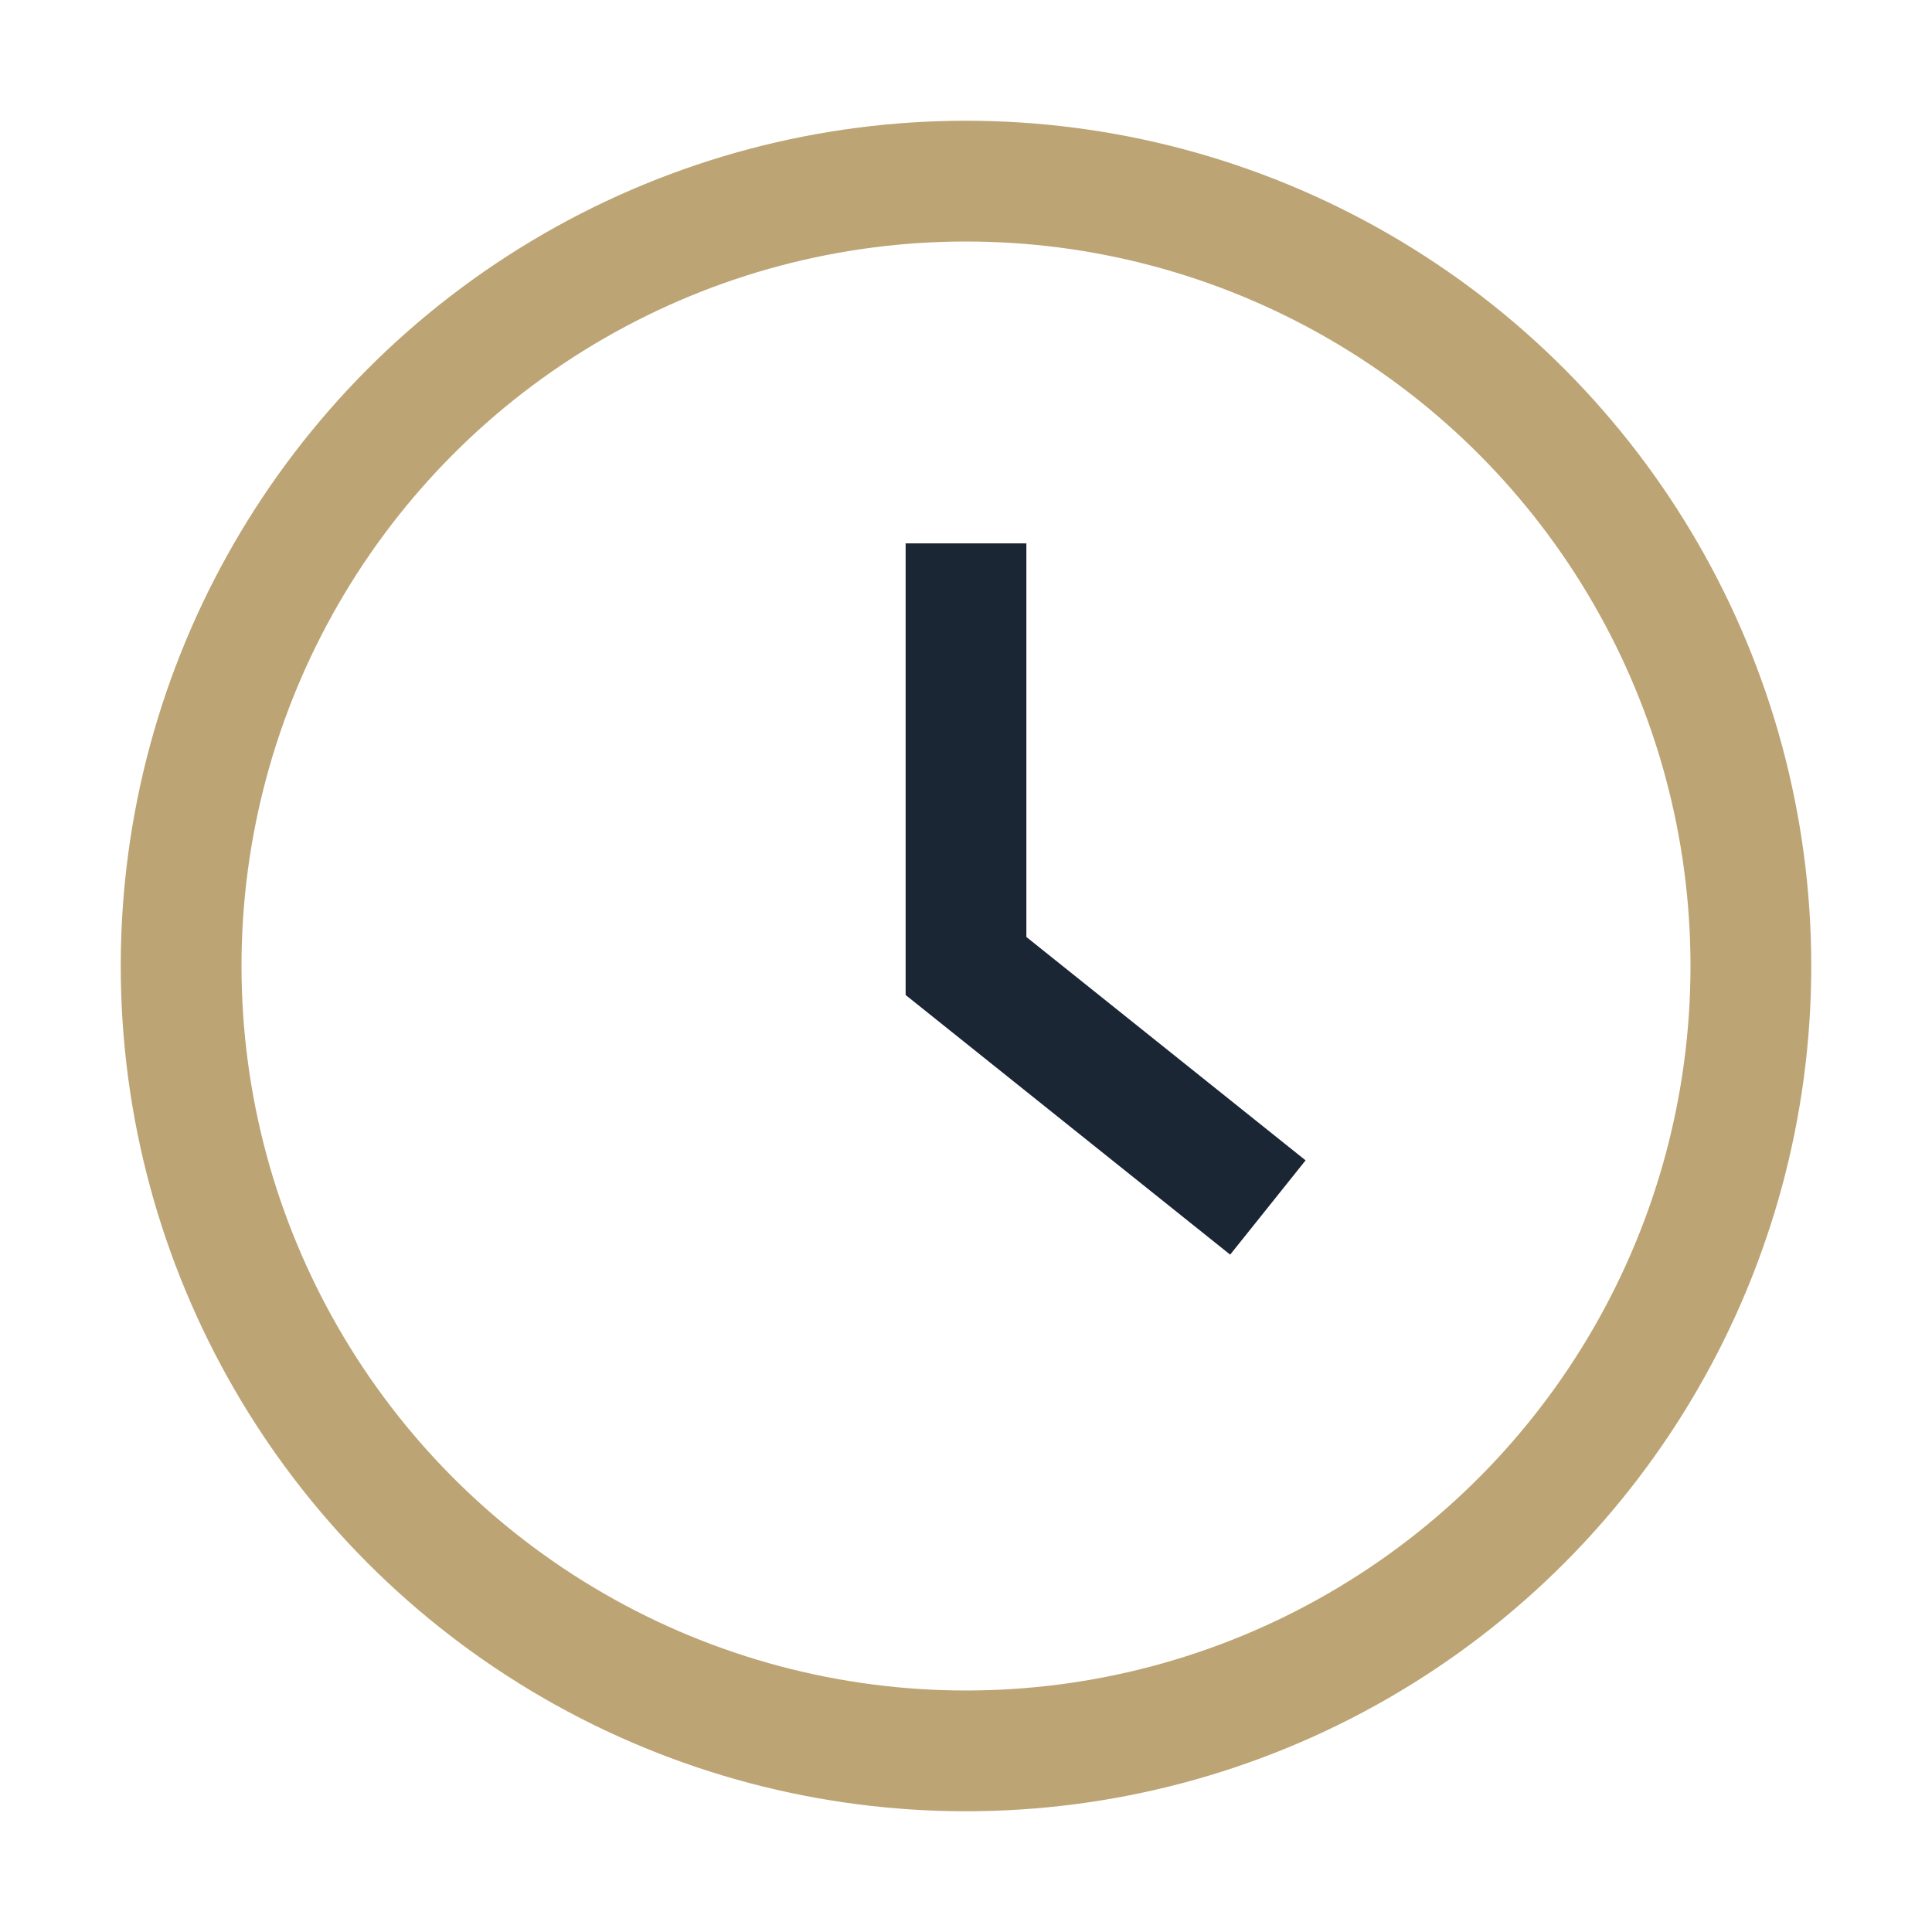
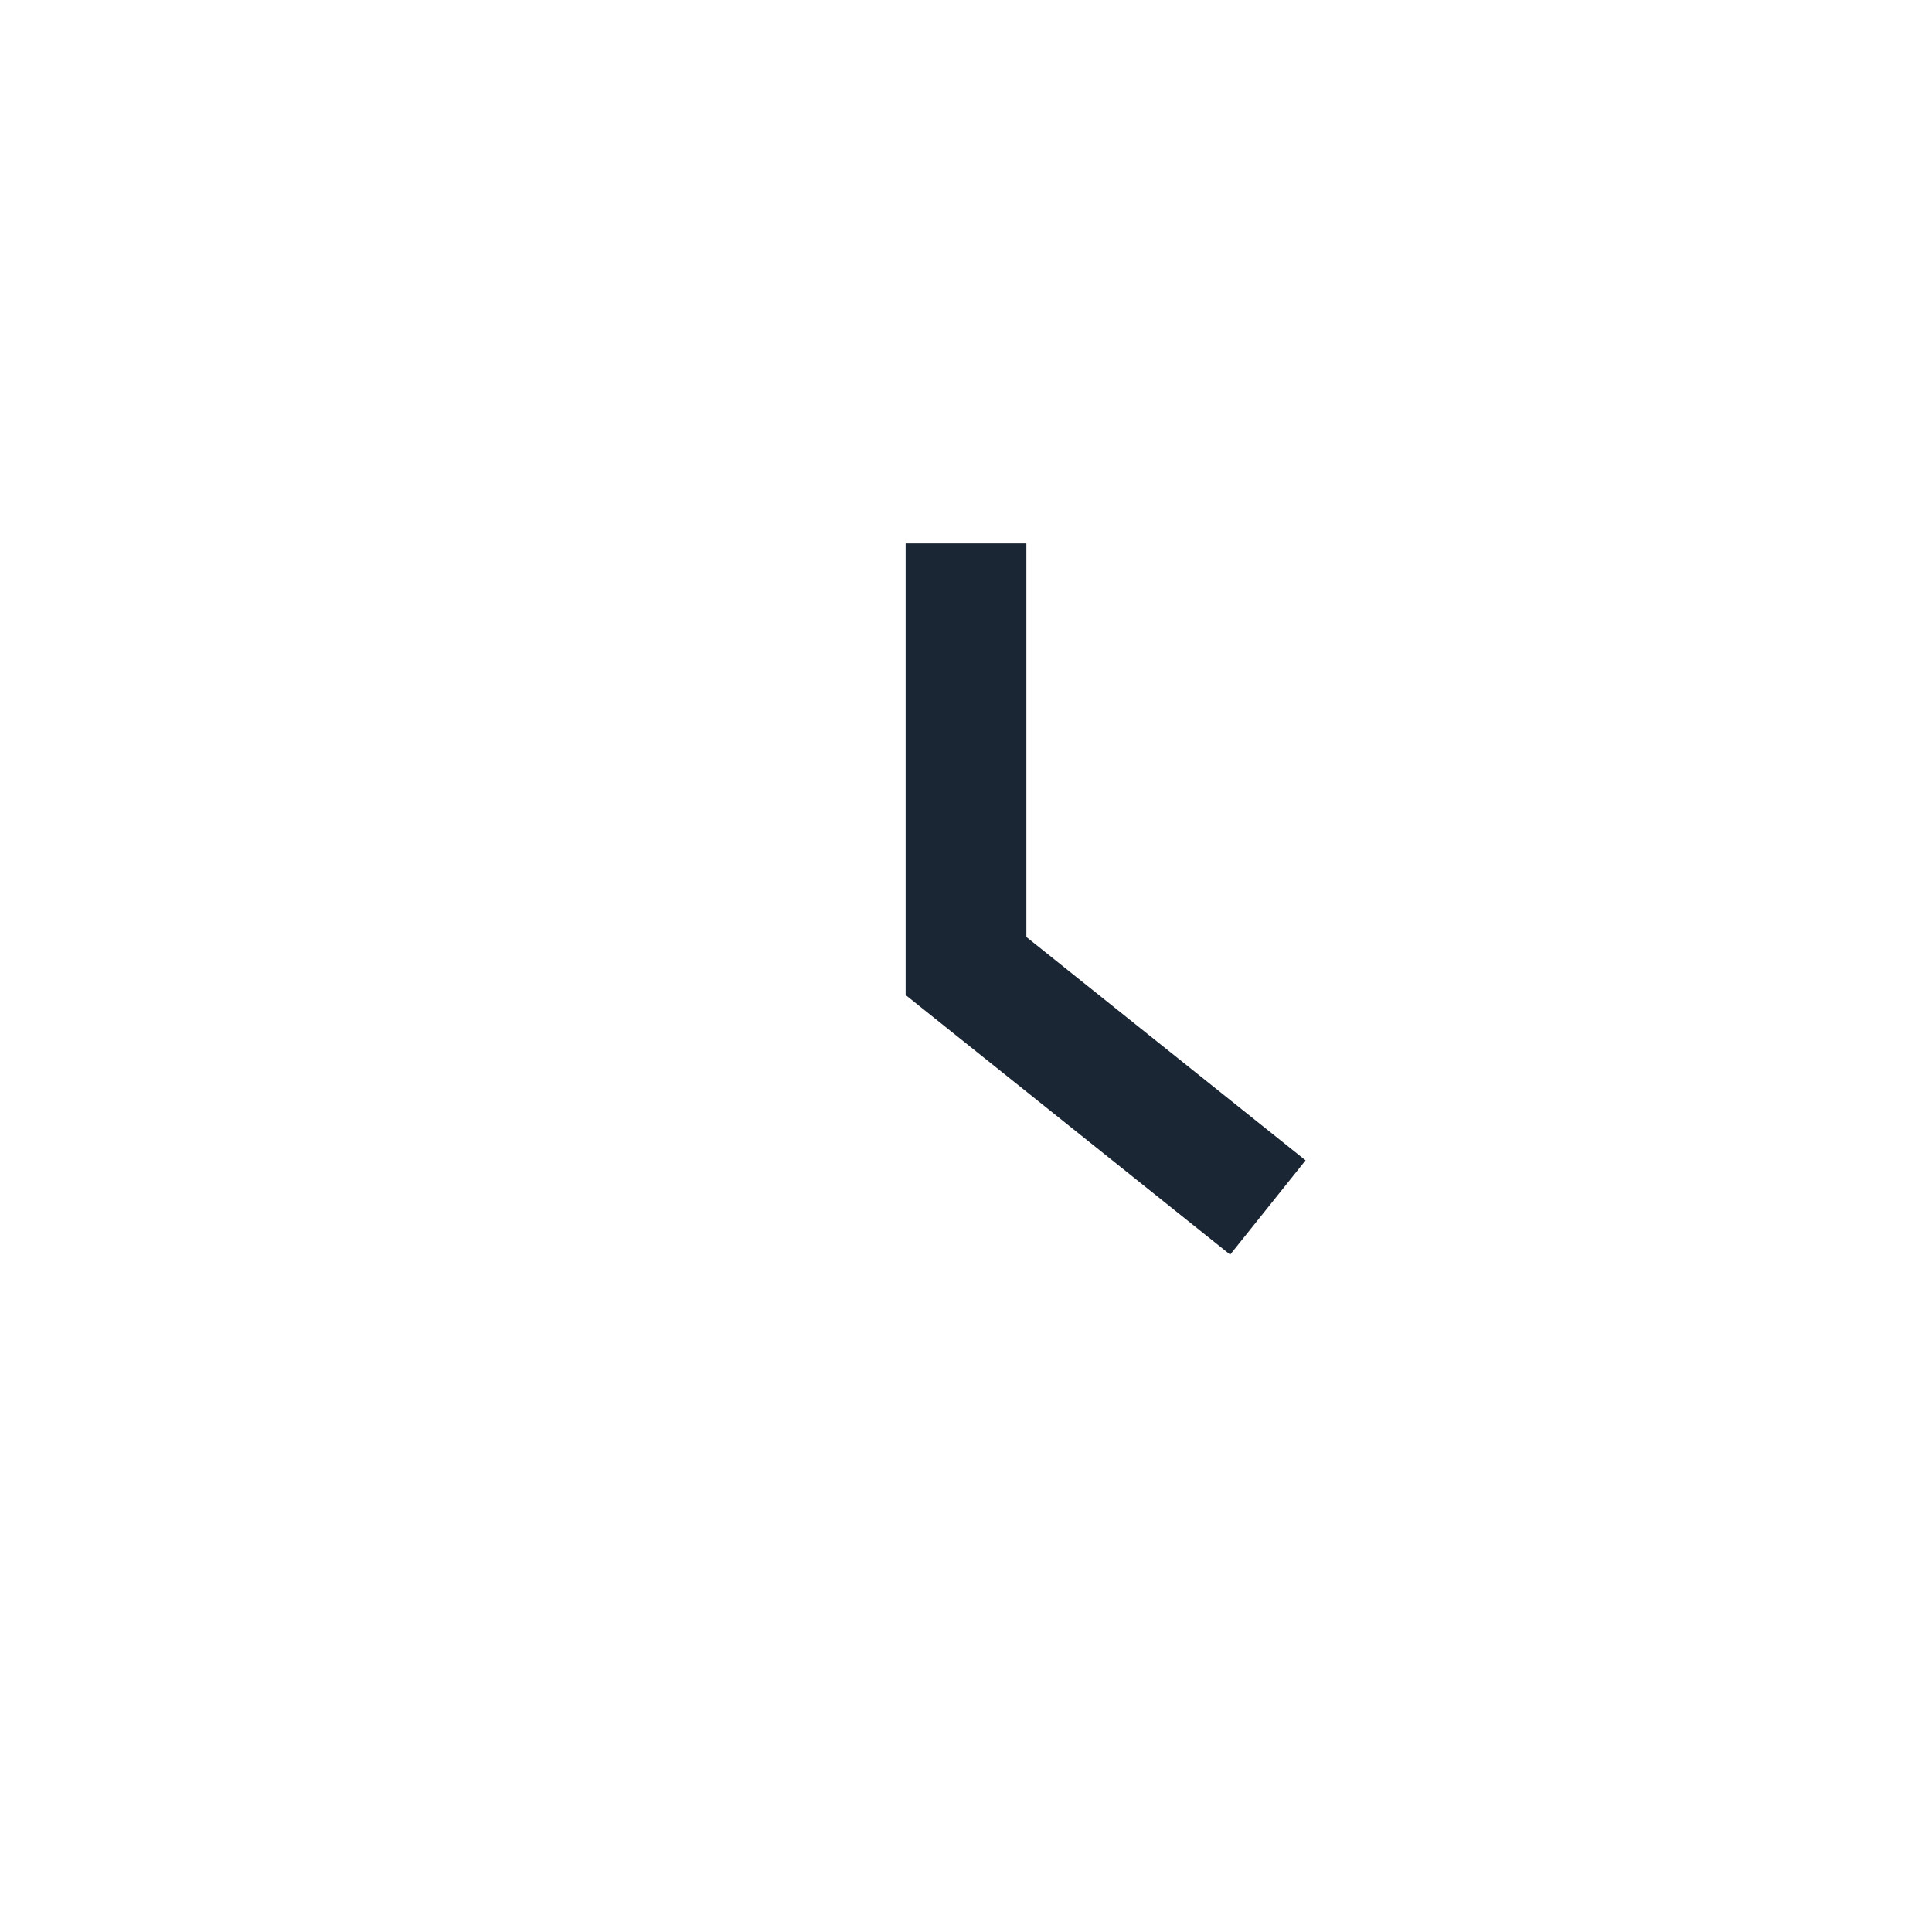
<svg xmlns="http://www.w3.org/2000/svg" width="32" height="32" viewBox="0 0 32 32">
-   <circle cx="16" cy="16" r="13" fill="none" stroke="#BCA474" stroke-width="2" />
  <path d="M16 9v7l5 4" fill="none" stroke="#1B2634" stroke-width="2" />
</svg>